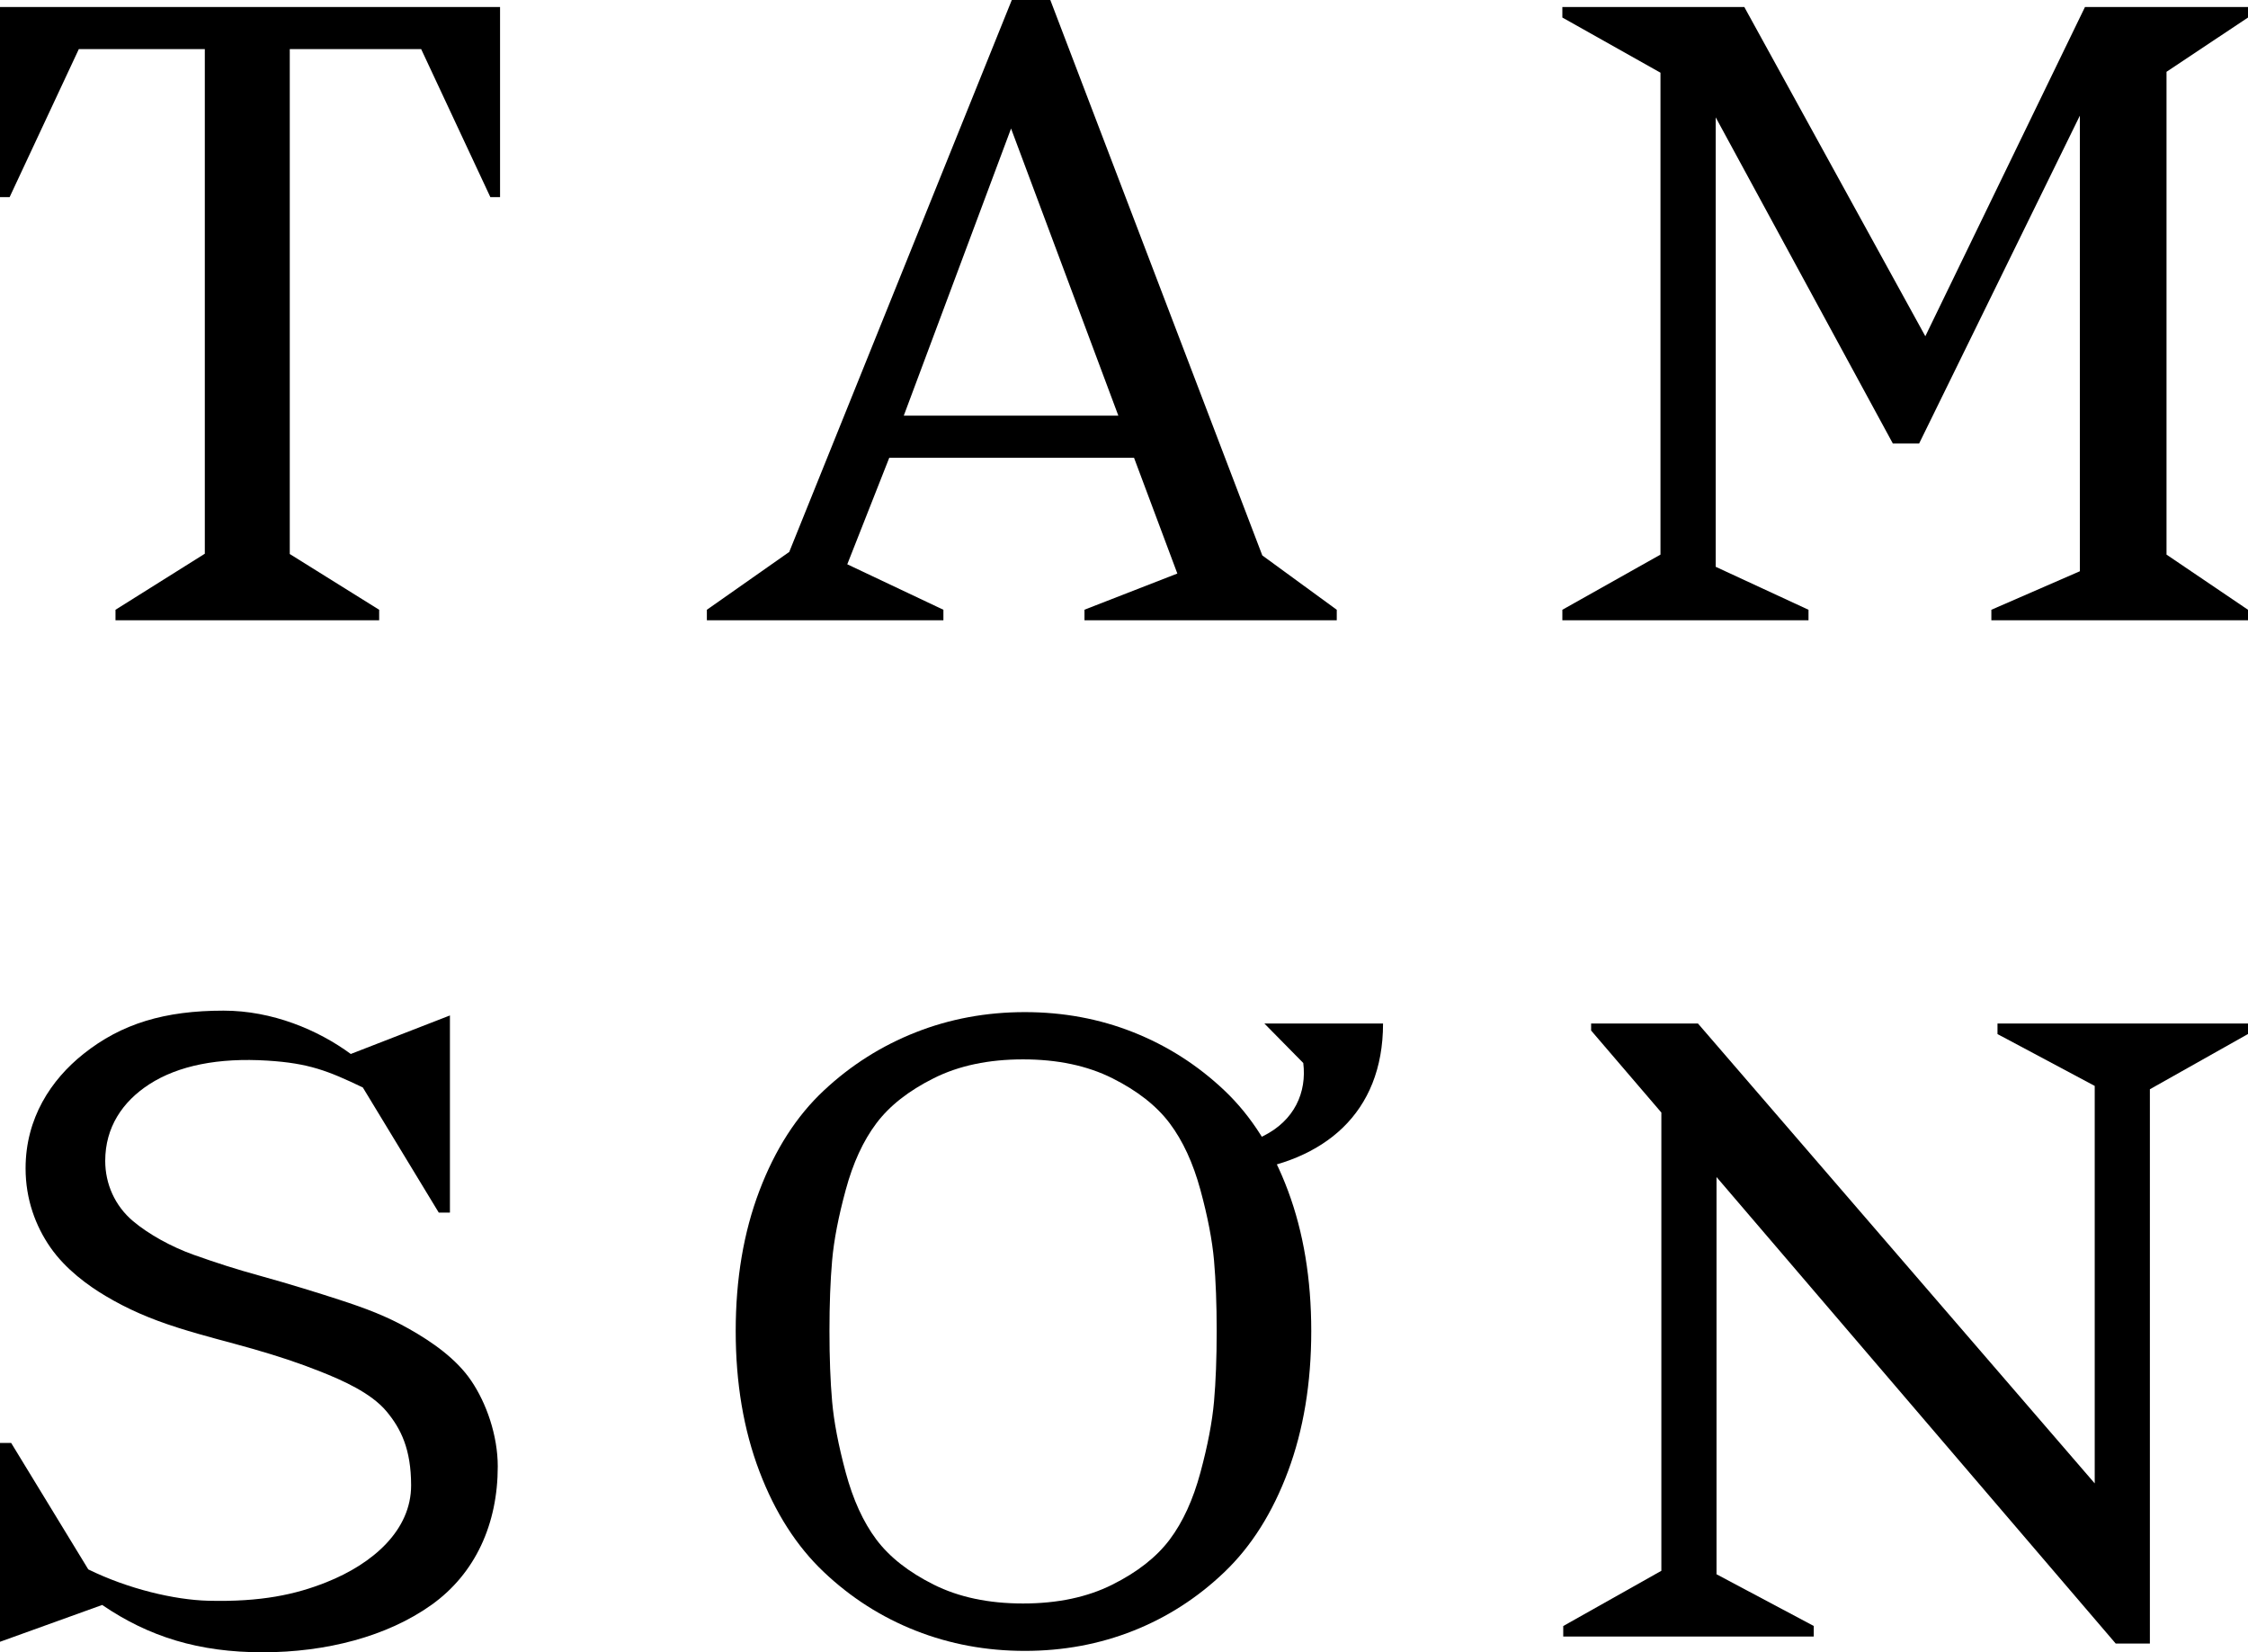
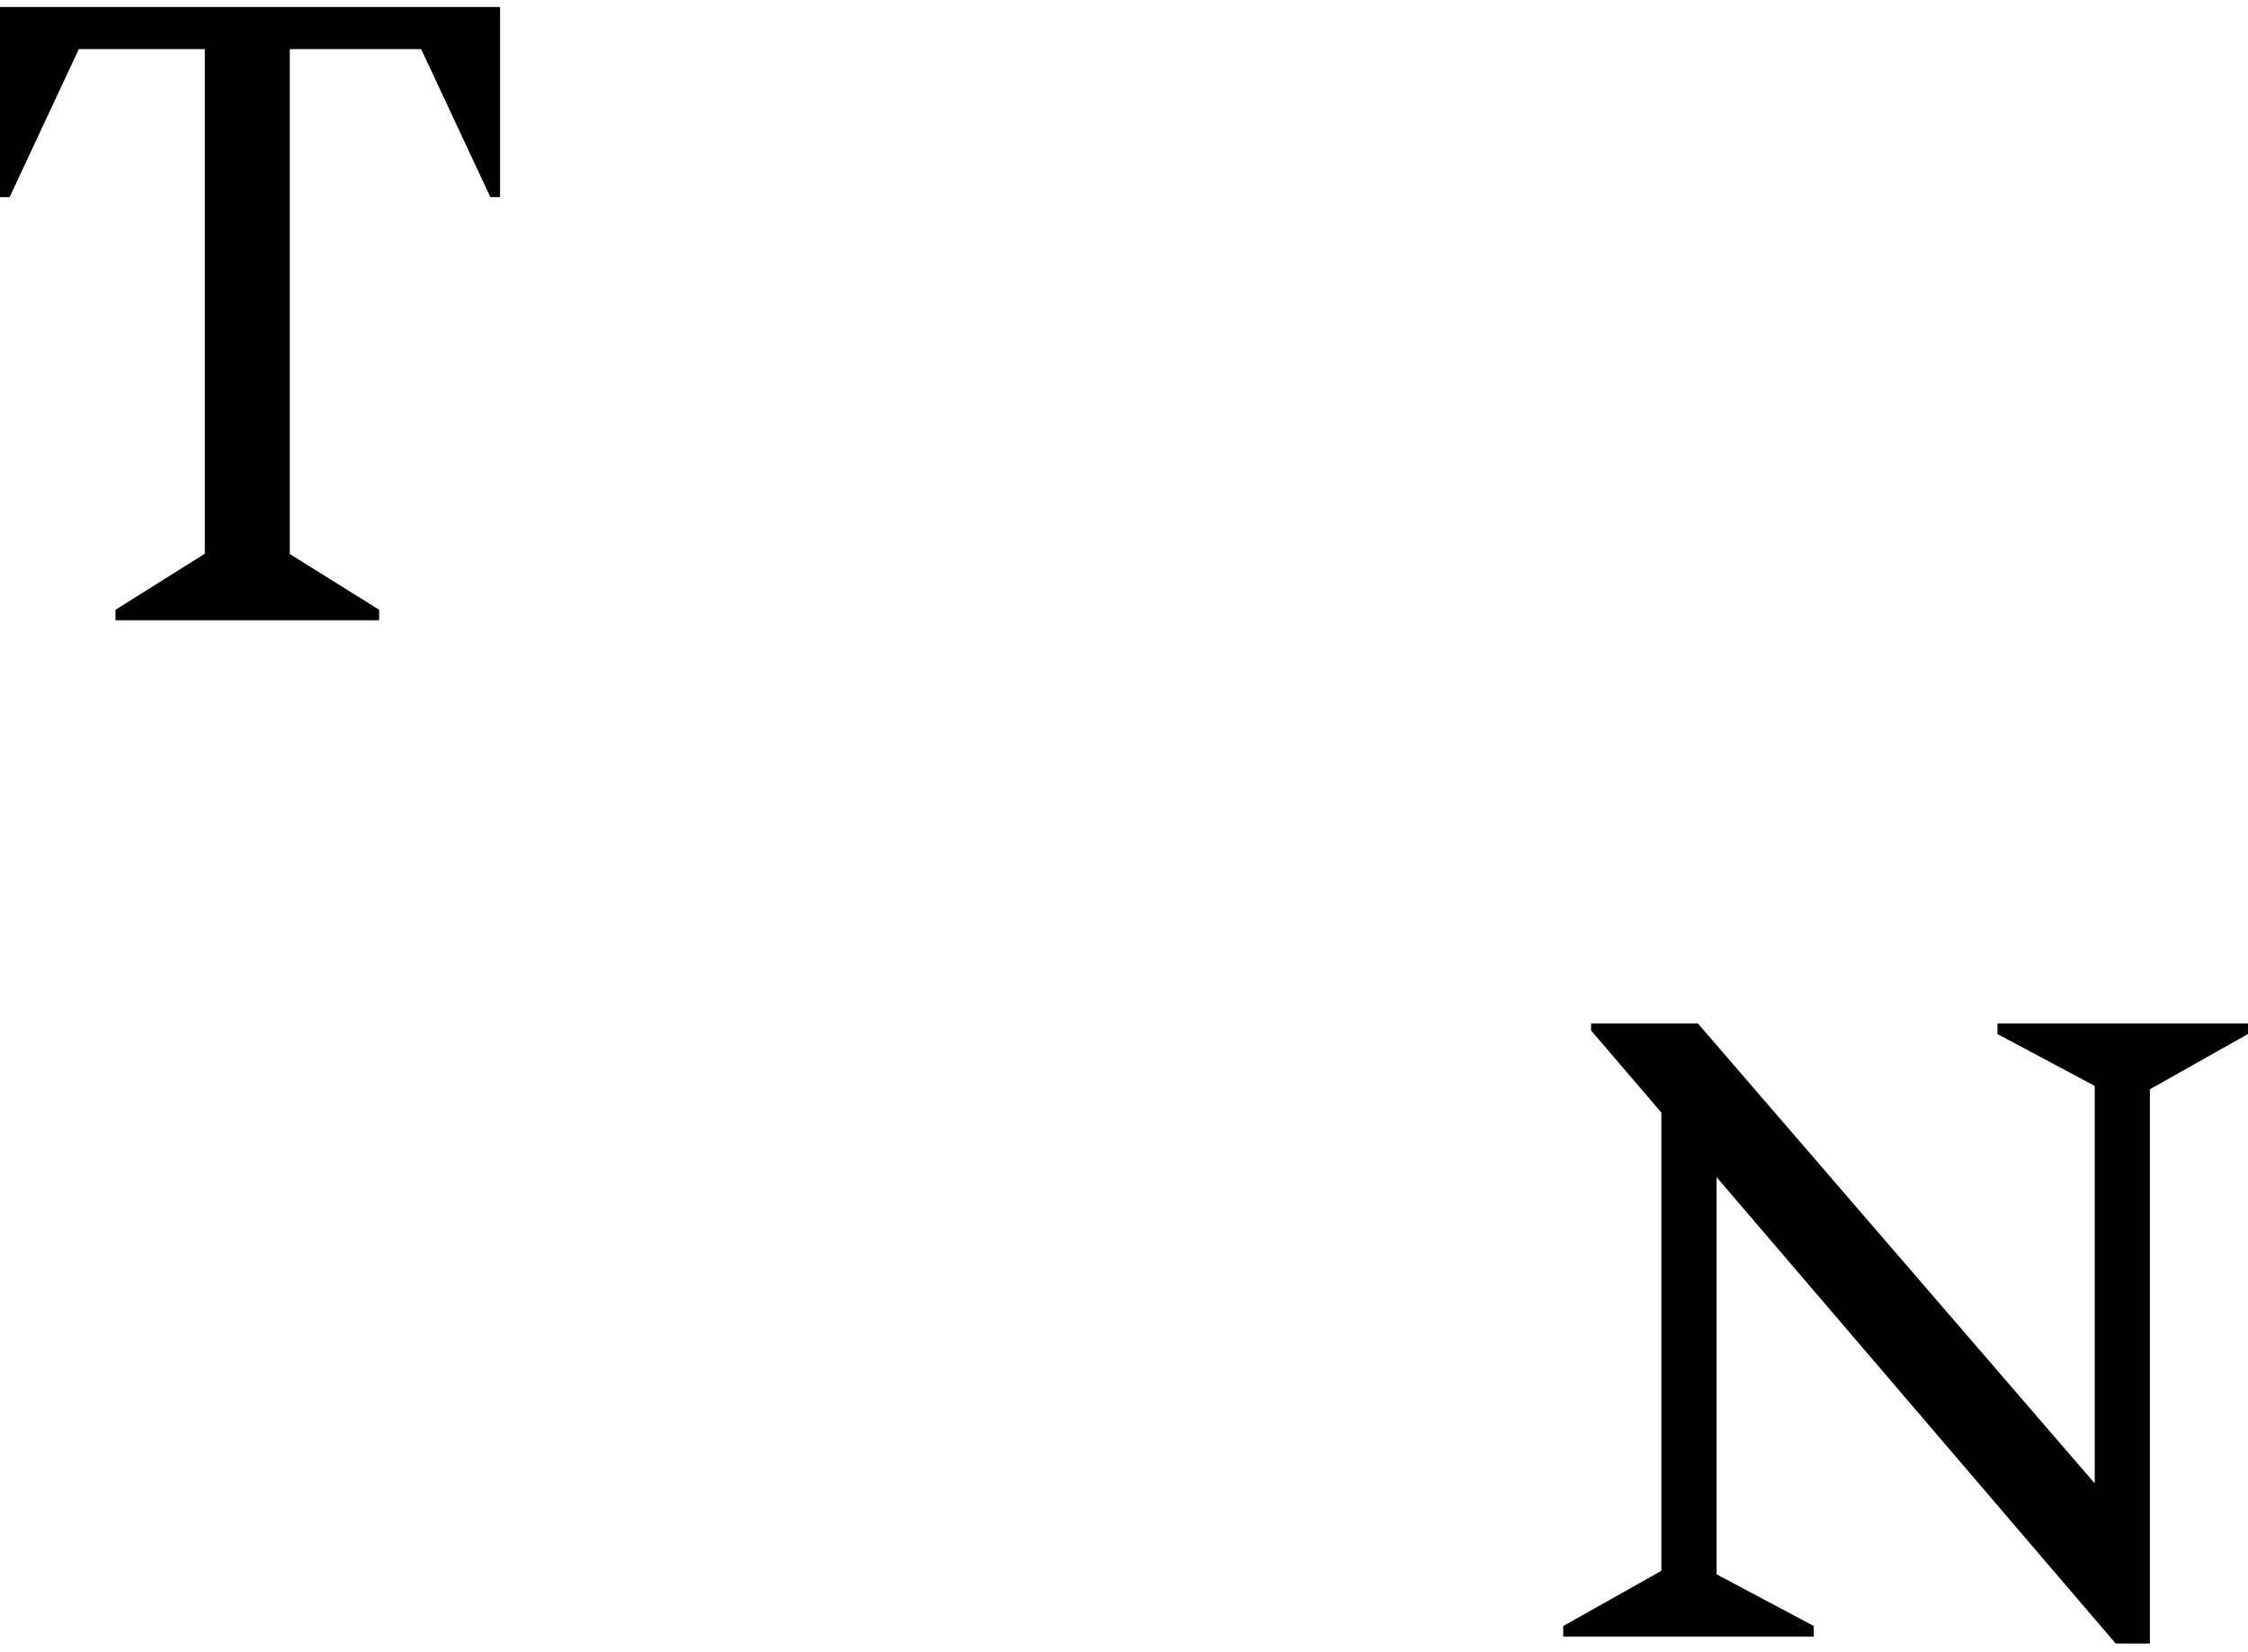
<svg xmlns="http://www.w3.org/2000/svg" id="Layer_2" data-name="Layer 2" viewBox="0 0 304.03 223.44">
  <g id="Layer_1-2" data-name="Layer 1">
    <g>
      <g>
-         <path d="M122.23,56.21h29.02s-14.51-38.83-14.51-38.83l-14.51,38.83ZM180.79,82.46v1.42h-34.12v-1.43l12.56-4.89-5.86-15.66h-33.1s-5.68,14.41-5.68,14.41l13,6.15v1.42h-31.99v-1.42l11.14-7.82L136.84,0h5.21l28.67,75.11,10.07,7.35Z" />
-         <polygon points="304.03 82.46 304.03 83.88 269.32 83.88 269.32 82.46 281.29 77.25 281.29 15.64 259.55 59.98 256 59.98 232.04 15.87 232.04 76.65 244.59 82.46 244.59 83.88 211.3 83.88 211.3 82.46 224.57 75 224.57 9.83 211.3 2.37 211.3 .95 235.91 .95 260.39 45.47 281.98 .95 304.03 .95 304.03 2.37 293.01 9.71 293.01 75 304.03 82.46" />
        <polygon points="67.63 .95 67.63 26.66 66.32 26.66 56.96 6.64 39.19 6.64 39.19 74.92 51.28 82.46 51.28 83.88 15.62 83.88 15.62 82.46 27.7 74.88 27.7 6.64 10.66 6.64 1.3 26.66 0 26.66 0 .95 67.63 .95" />
      </g>
      <g>
-         <path d="M67.32,198.31c0,7.74-3,14.47-8.98,18.73-5.99,4.26-14.22,6.4-22.82,6.4s-15.37-2.08-21.7-6.4l-13.82,4.98v-26.89h1.51l10.43,17.1c5.4,2.65,11.65,4.12,16.22,4.24,7.16.18,11.83-.85,15.95-2.49,6.42-2.55,11.49-7.1,11.49-13.1,0-4.91-1.38-7.68-3.32-10.01-2.1-2.52-5.99-4.22-8.96-5.4-2.97-1.18-5.65-2.06-9.16-3.07-3.5-1-6.43-1.69-10.03-2.83-3.83-1.21-6.89-2.55-9.86-4.32-2.33-1.38-5.4-3.6-7.46-6.57-2-2.88-3.35-6.5-3.35-10.68,0-6.79,3.44-11.98,7.82-15.47,5.15-4.11,11-5.86,18.96-5.86,6.58,0,12.77,2.6,17.2,5.86l13.41-5.21v26.66h-1.51l-10.27-16.92c-4.72-2.26-7.31-3.28-12.88-3.63-6.66-.42-12.08.67-15.99,3.19-3.65,2.36-5.97,5.84-5.97,10.37,0,3.07,1.28,6.06,3.78,8.16,2.07,1.74,5.13,3.45,8.19,4.54,3.11,1.1,5.62,1.92,9.19,2.9,3.63,1,7.81,2.3,10.42,3.15,3.69,1.2,6.43,2.23,9.47,3.94,3.19,1.8,6.44,4.07,8.45,7.04,2.04,3,3.59,7.37,3.59,11.61" />
        <g>
-           <path d="M171,138.41l5.26,5.34c.49,3.95-1.17,7.78-5.44,9.89-2.22,1.1-3.99,1.62-5.35,1.85l2.14,3c11.42-1.39,19.44-7.91,19.44-20.08h-16.05Z" />
-           <path d="M164.19,189.53c.24-2.72.36-5.9.36-9.54s-.12-6.81-.36-9.54c-.24-2.72-.85-5.9-1.84-9.54-.99-3.63-2.37-6.63-4.15-9-1.78-2.37-4.37-4.4-7.76-6.1-3.4-1.7-7.42-2.55-12.08-2.55s-8.69.85-12.08,2.55c-3.4,1.7-5.98,3.73-7.76,6.1-1.78,2.37-3.16,5.37-4.14,9-.99,3.64-1.6,6.81-1.84,9.54-.24,2.72-.36,5.91-.36,9.54s.12,6.81.36,9.54c.24,2.73.85,5.92,1.84,9.6.99,3.67,2.37,6.7,4.14,9.06,1.78,2.37,4.36,4.4,7.76,6.1,3.4,1.7,7.42,2.55,12.08,2.55s8.69-.85,12.08-2.55c3.4-1.7,5.98-3.73,7.76-6.1,1.78-2.37,3.16-5.39,4.15-9.06.99-3.67,1.6-6.87,1.84-9.6M174.2,161.04c2.09,5.61,3.14,11.93,3.14,18.96s-1.05,13.35-3.14,18.96c-2.09,5.61-4.96,10.15-8.59,13.62-3.63,3.48-7.74,6.12-12.32,7.94-4.58,1.82-9.48,2.73-14.69,2.73s-10.13-.91-14.75-2.73c-4.62-1.82-8.77-4.46-12.44-7.94-3.67-3.48-6.58-8.01-8.71-13.62-2.13-5.61-3.2-11.92-3.2-18.96s1.07-13.35,3.2-18.96c2.13-5.61,5.04-10.13,8.71-13.56,3.67-3.44,7.82-6.06,12.44-7.88,4.62-1.82,9.54-2.73,14.75-2.73s10.11.91,14.69,2.73c4.58,1.82,8.69,4.44,12.32,7.88,3.63,3.44,6.5,7.96,8.59,13.56" />
-         </g>
+           </g>
        <polygon points="304.03 138.41 304.03 139.83 290.76 147.3 290.76 222.26 286.14 222.26 232.15 159.17 232.15 212.89 245.3 219.88 245.3 221.31 211.42 221.31 211.42 219.89 224.69 212.42 224.69 150.45 215.19 139.36 215.19 138.41 229.64 138.41 283.3 200.6 283.3 146.85 270.15 139.84 270.15 138.41 304.03 138.41" />
      </g>
    </g>
  </g>
</svg>